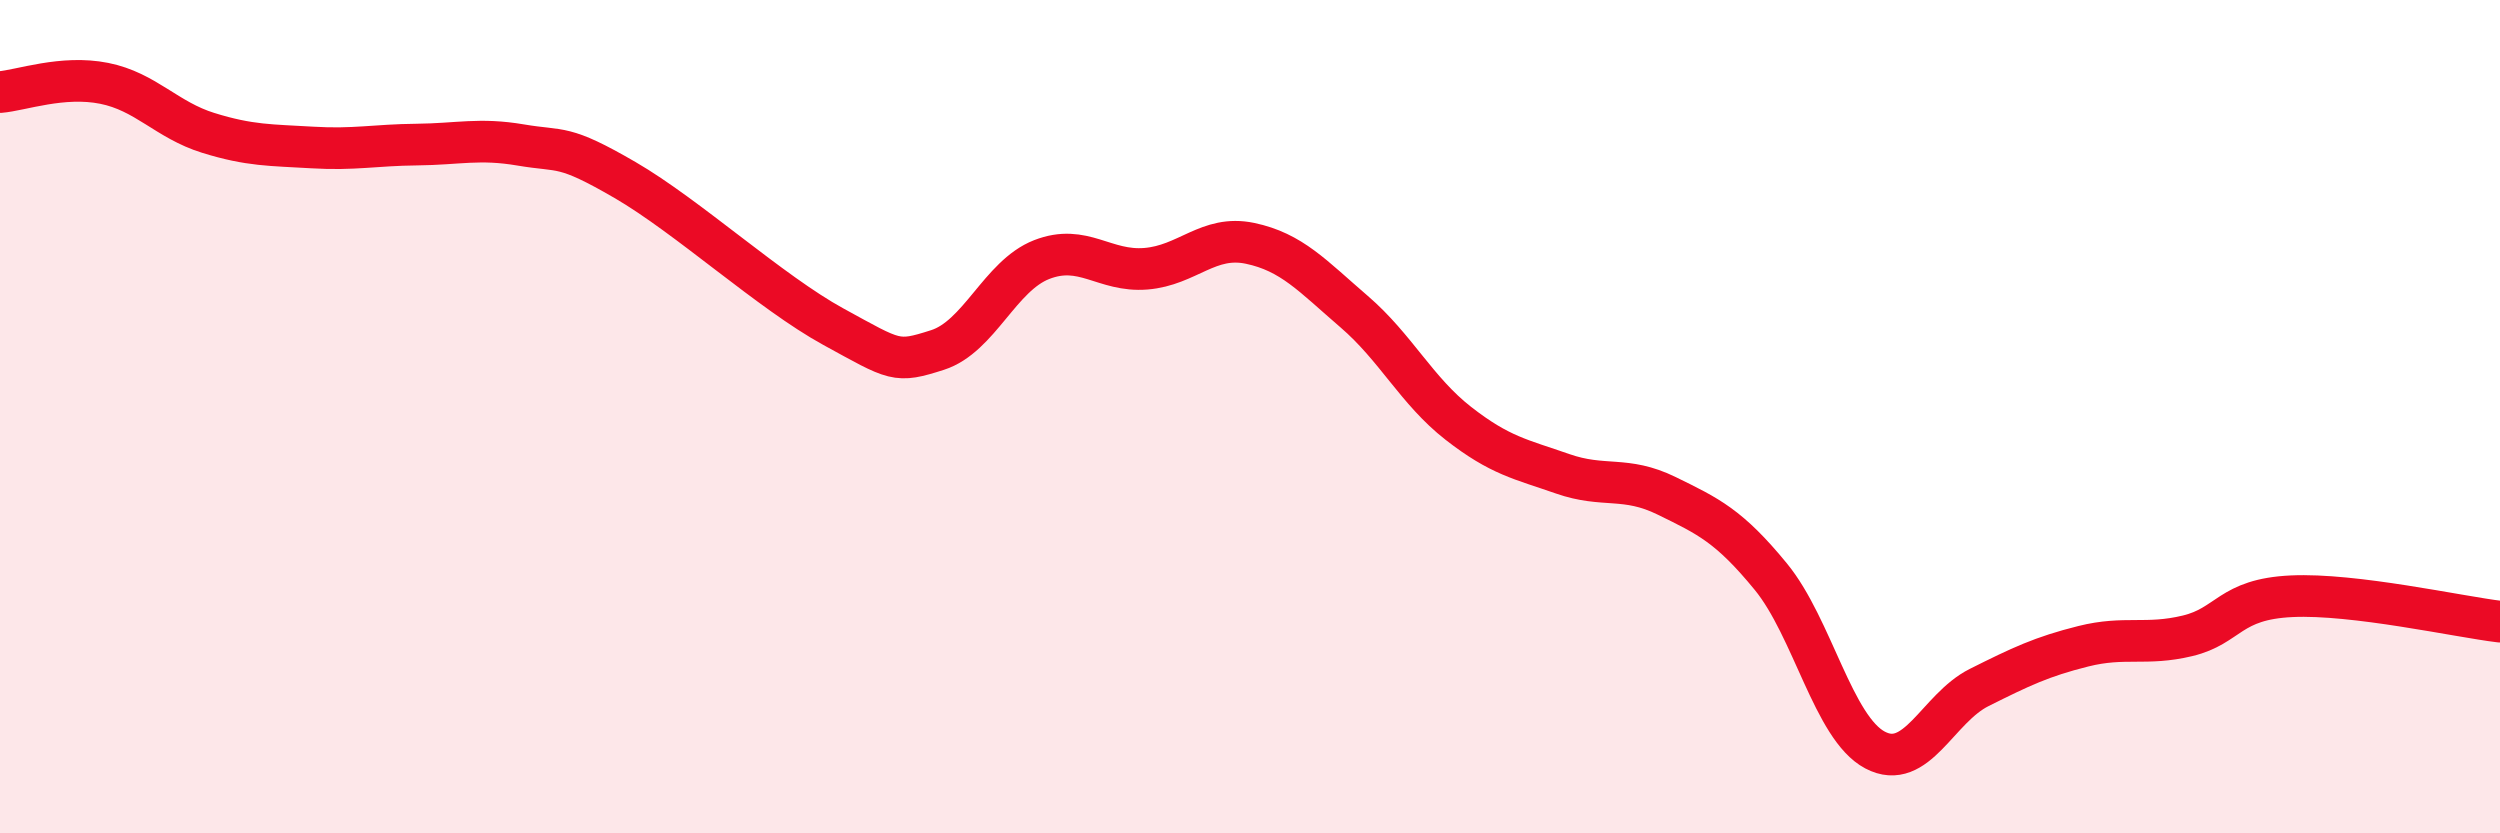
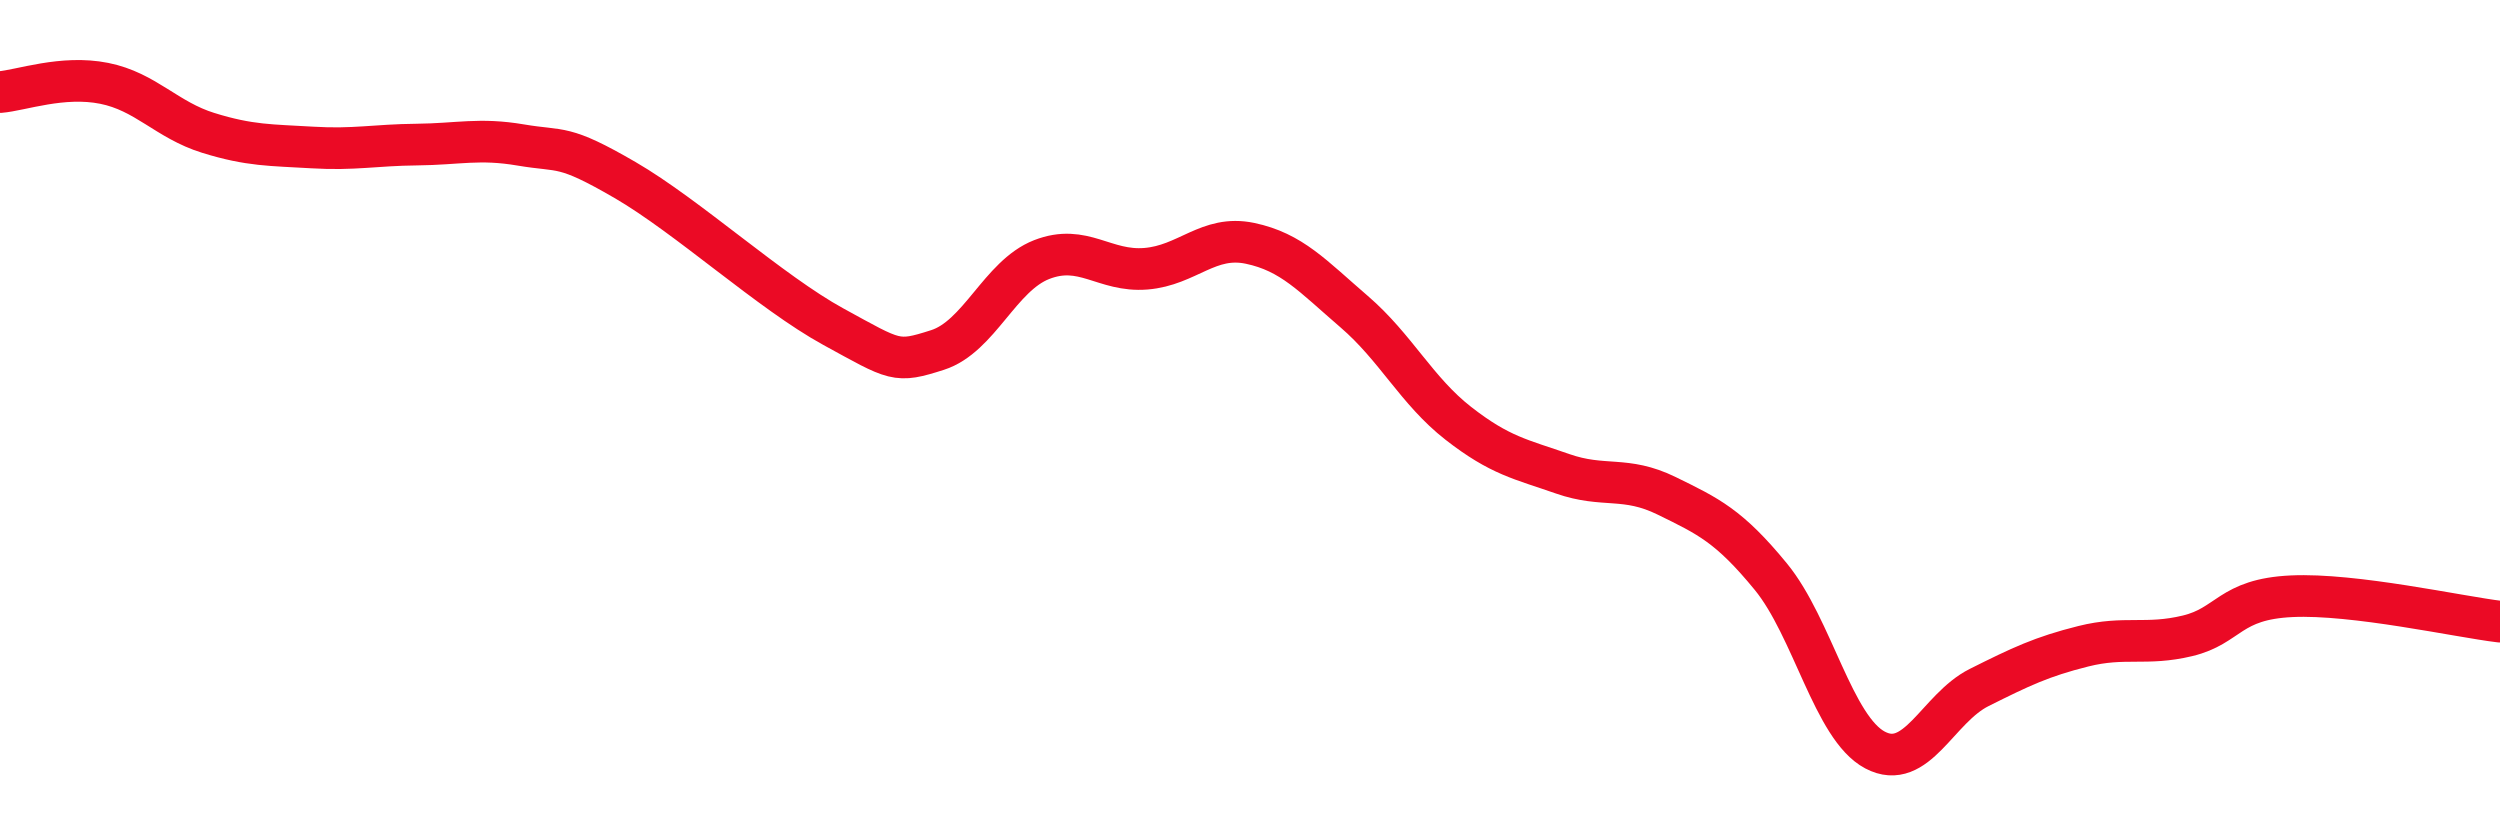
<svg xmlns="http://www.w3.org/2000/svg" width="60" height="20" viewBox="0 0 60 20">
-   <path d="M 0,2.21 C 0.5,2.17 1.5,1.8 2.5,2 C 3.5,2.2 4,2.88 5,3.19 C 6,3.5 6.5,3.48 7.5,3.54 C 8.5,3.6 9,3.48 10,3.47 C 11,3.46 11.5,3.31 12.5,3.48 C 13.5,3.65 13.5,3.45 15,4.32 C 16.5,5.19 18.5,7.02 20,7.84 C 21.5,8.66 21.5,8.72 22.5,8.4 C 23.5,8.08 24,6.62 25,6.23 C 26,5.84 26.5,6.53 27.5,6.45 C 28.5,6.37 29,5.63 30,5.84 C 31,6.05 31.5,6.62 32.5,7.48 C 33.5,8.34 34,9.38 35,10.16 C 36,10.94 36.5,11.02 37.5,11.37 C 38.5,11.72 39,11.41 40,11.9 C 41,12.39 41.5,12.62 42.5,13.84 C 43.5,15.06 44,17.47 45,18 C 46,18.53 46.5,17 47.5,16.5 C 48.5,16 49,15.76 50,15.51 C 51,15.26 51.5,15.5 52.5,15.26 C 53.5,15.02 53.5,14.38 55,14.31 C 56.5,14.24 59,14.8 60,14.92L60 20L0 20Z" fill="#EB0A25" opacity="0.1" stroke-linecap="round" stroke-linejoin="round" />
  <path d="M 0,2.21 C 0.5,2.17 1.5,1.8 2.5,2 C 3.5,2.2 4,2.88 5,3.19 C 6,3.5 6.5,3.48 7.5,3.54 C 8.5,3.6 9,3.48 10,3.47 C 11,3.46 11.5,3.31 12.5,3.48 C 13.5,3.65 13.5,3.45 15,4.32 C 16.5,5.19 18.5,7.02 20,7.84 C 21.5,8.66 21.5,8.72 22.5,8.4 C 23.5,8.08 24,6.62 25,6.23 C 26,5.84 26.5,6.53 27.5,6.45 C 28.5,6.37 29,5.63 30,5.84 C 31,6.05 31.5,6.62 32.5,7.48 C 33.5,8.34 34,9.38 35,10.16 C 36,10.94 36.5,11.02 37.5,11.37 C 38.5,11.72 39,11.41 40,11.9 C 41,12.39 41.5,12.62 42.5,13.84 C 43.5,15.06 44,17.47 45,18 C 46,18.53 46.5,17 47.5,16.5 C 48.5,16 49,15.76 50,15.51 C 51,15.26 51.5,15.5 52.5,15.26 C 53.5,15.02 53.5,14.38 55,14.31 C 56.5,14.24 59,14.8 60,14.92" stroke="#EB0A25" stroke-width="1" fill="none" stroke-linecap="round" stroke-linejoin="round" />
</svg>